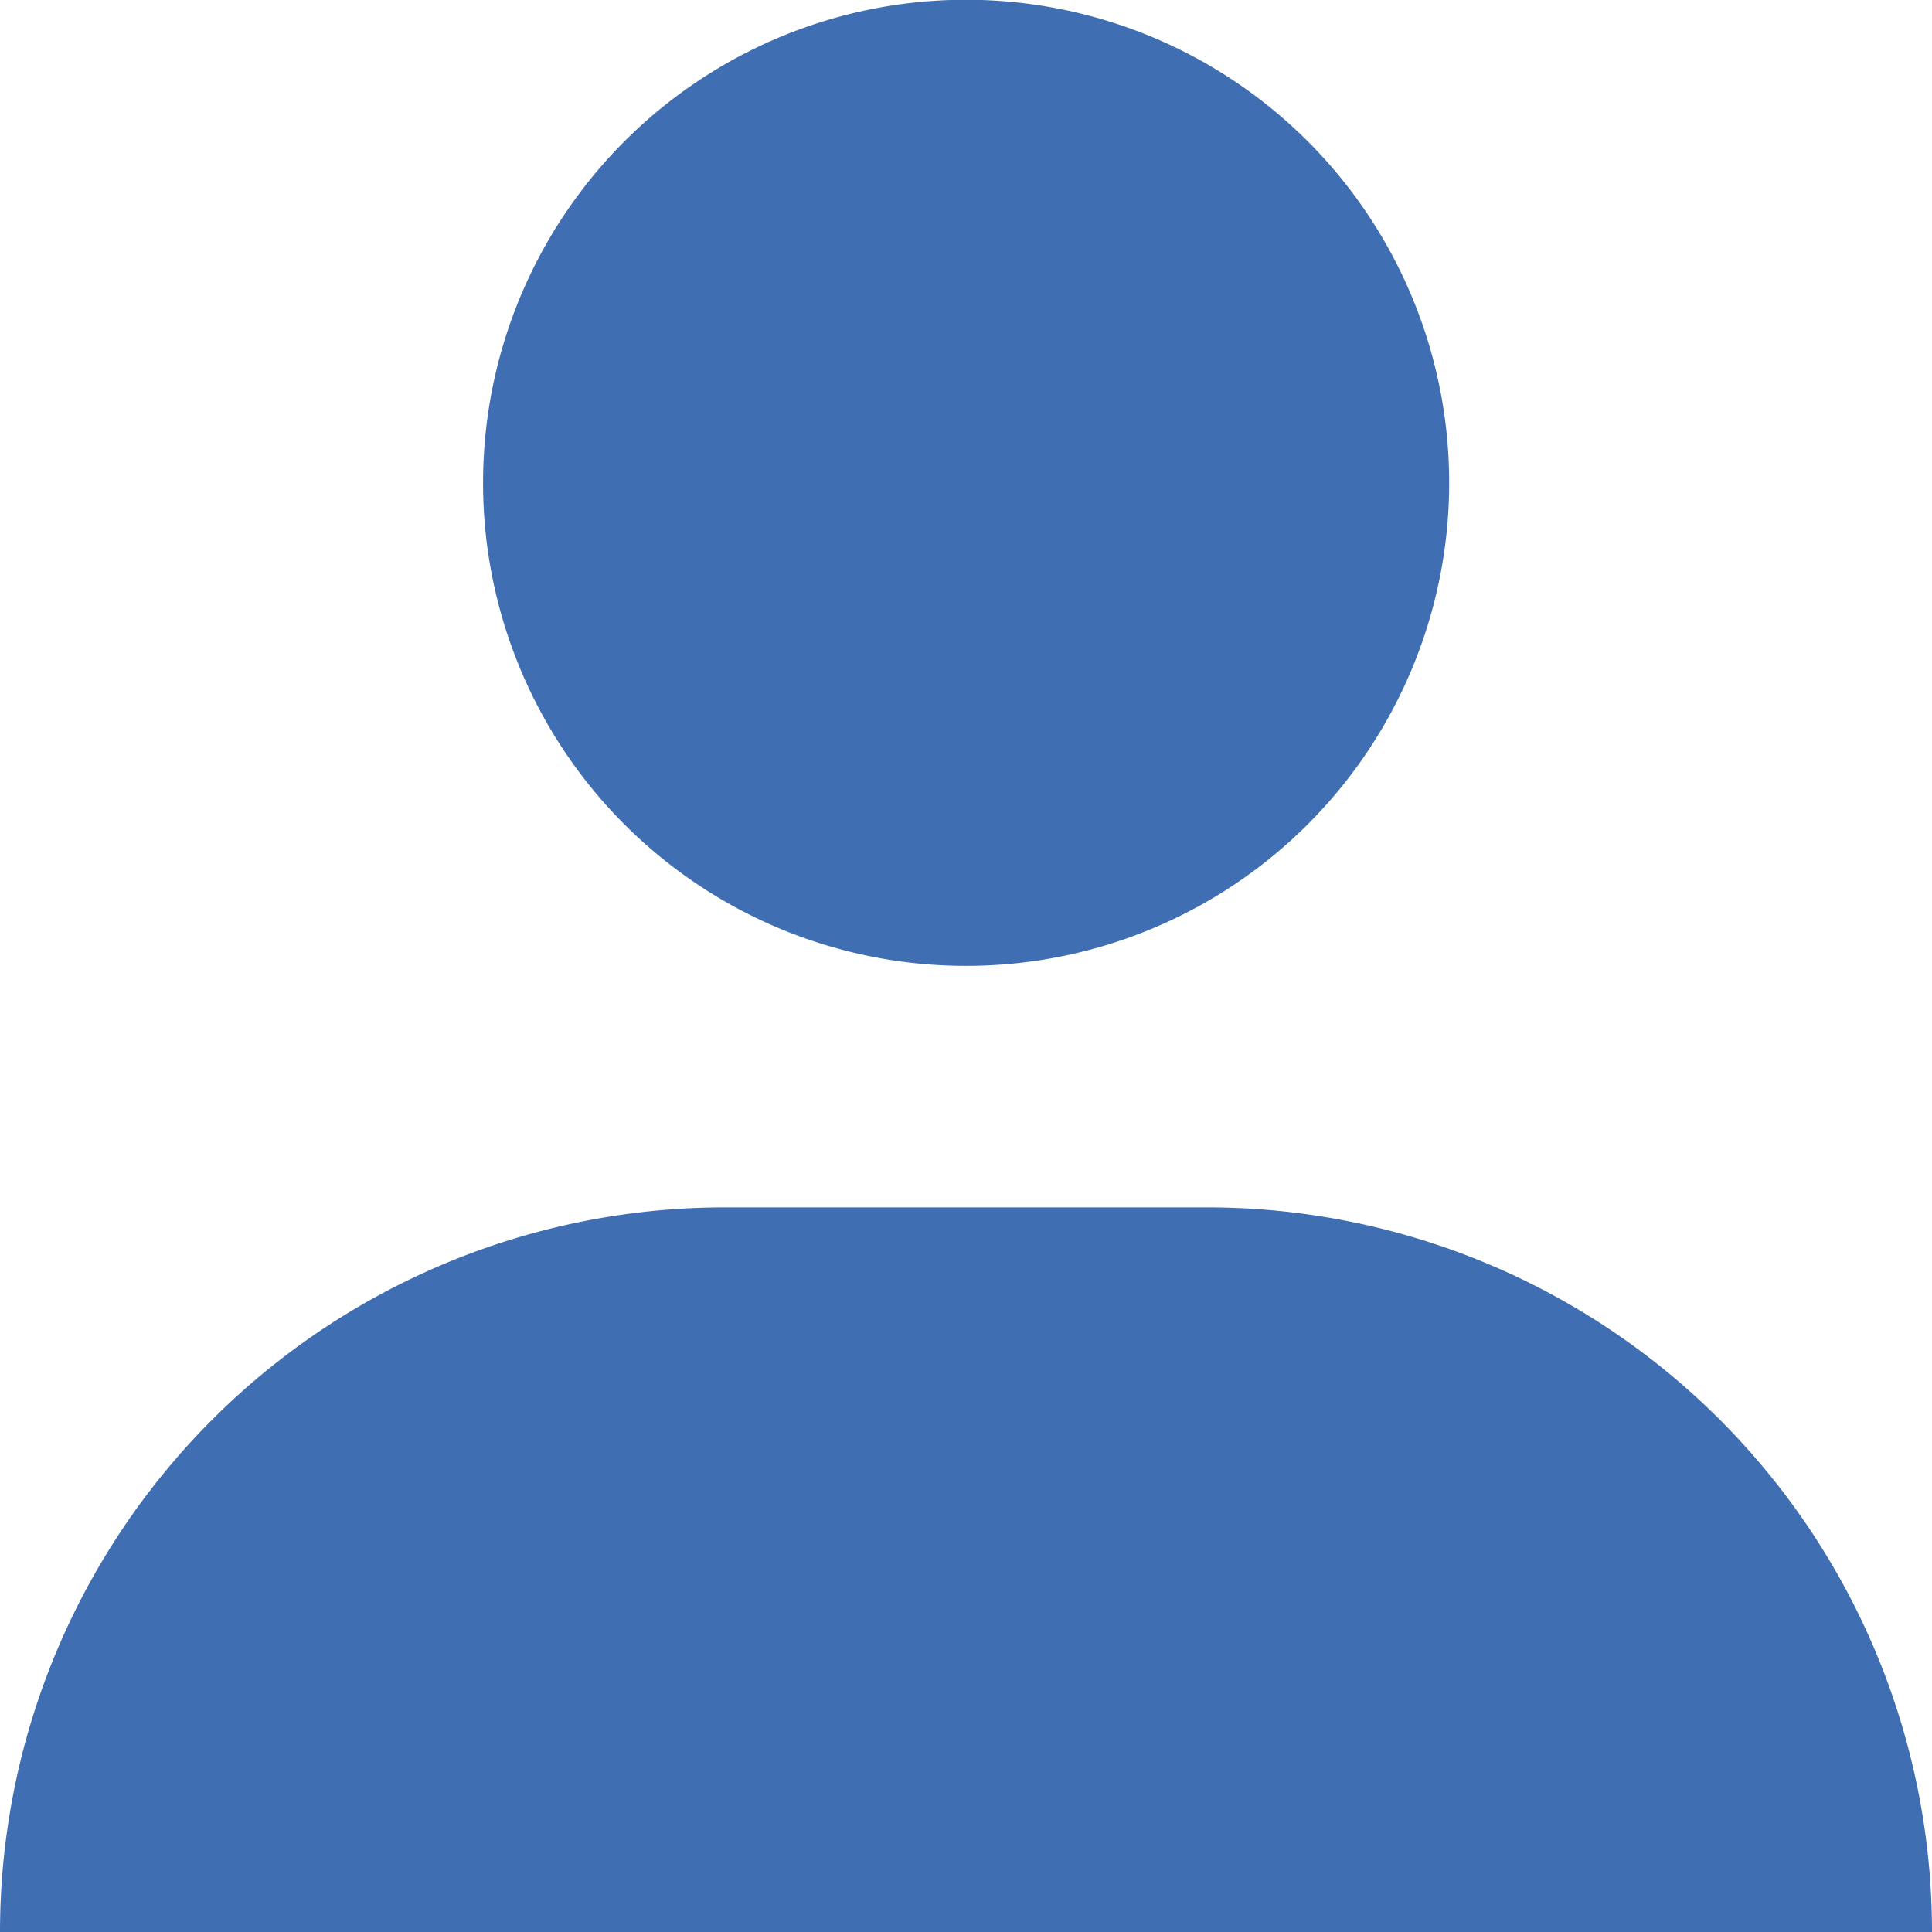
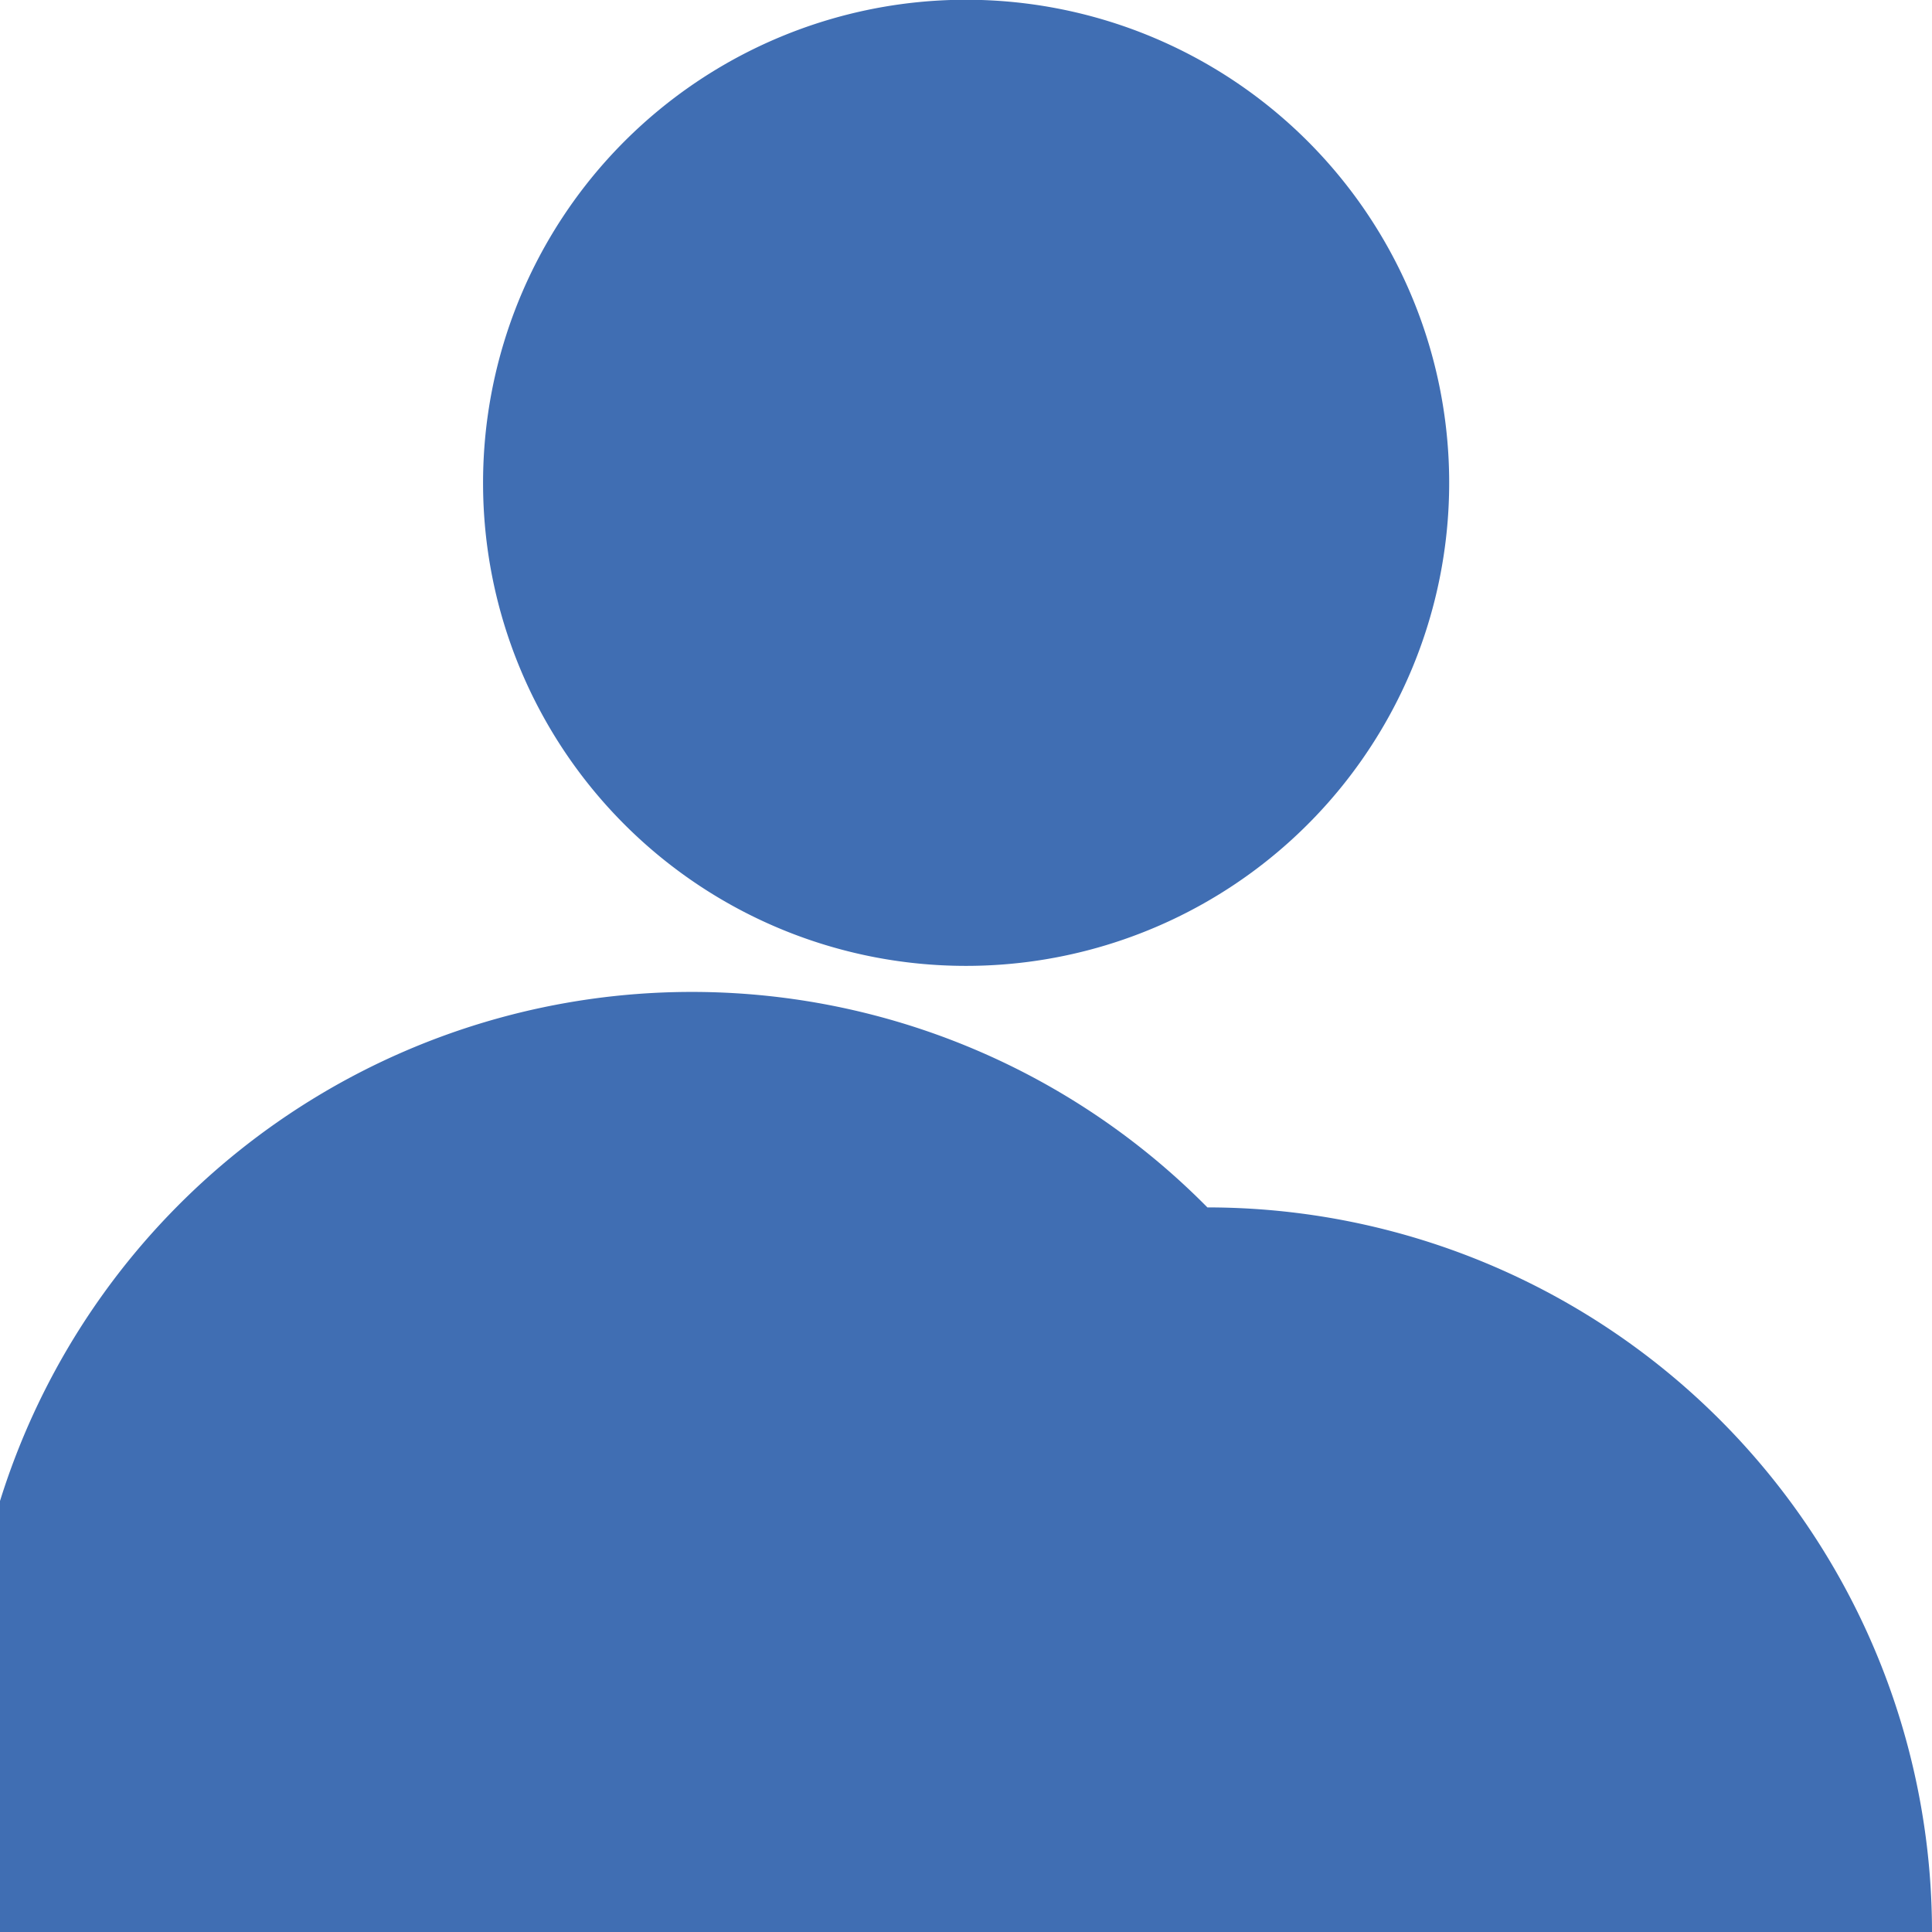
<svg xmlns="http://www.w3.org/2000/svg" viewBox="0 0 80.55 80.55">
  <defs>
    <style>.cls-1{fill:#406eb3;}</style>
  </defs>
  <title>Asset 5owner-history</title>
  <g id="Layer_2" data-name="Layer 2">
    <g id="Layer_1-2" data-name="Layer 1">
-       <path class="cls-1" d="M40.27,40.27A20.14,20.14,0,1,0,20.14,20.14,20.13,20.13,0,0,0,40.27,40.27ZM50.34,50.34H30.21A30.21,30.21,0,0,0,0,80.55H80.55A30.21,30.21,0,0,0,50.34,50.34Z" />
+       <path class="cls-1" d="M40.27,40.27A20.14,20.14,0,1,0,20.14,20.14,20.13,20.13,0,0,0,40.27,40.27ZM50.34,50.34A30.21,30.21,0,0,0,0,80.55H80.55A30.21,30.21,0,0,0,50.34,50.34Z" />
    </g>
  </g>
</svg>